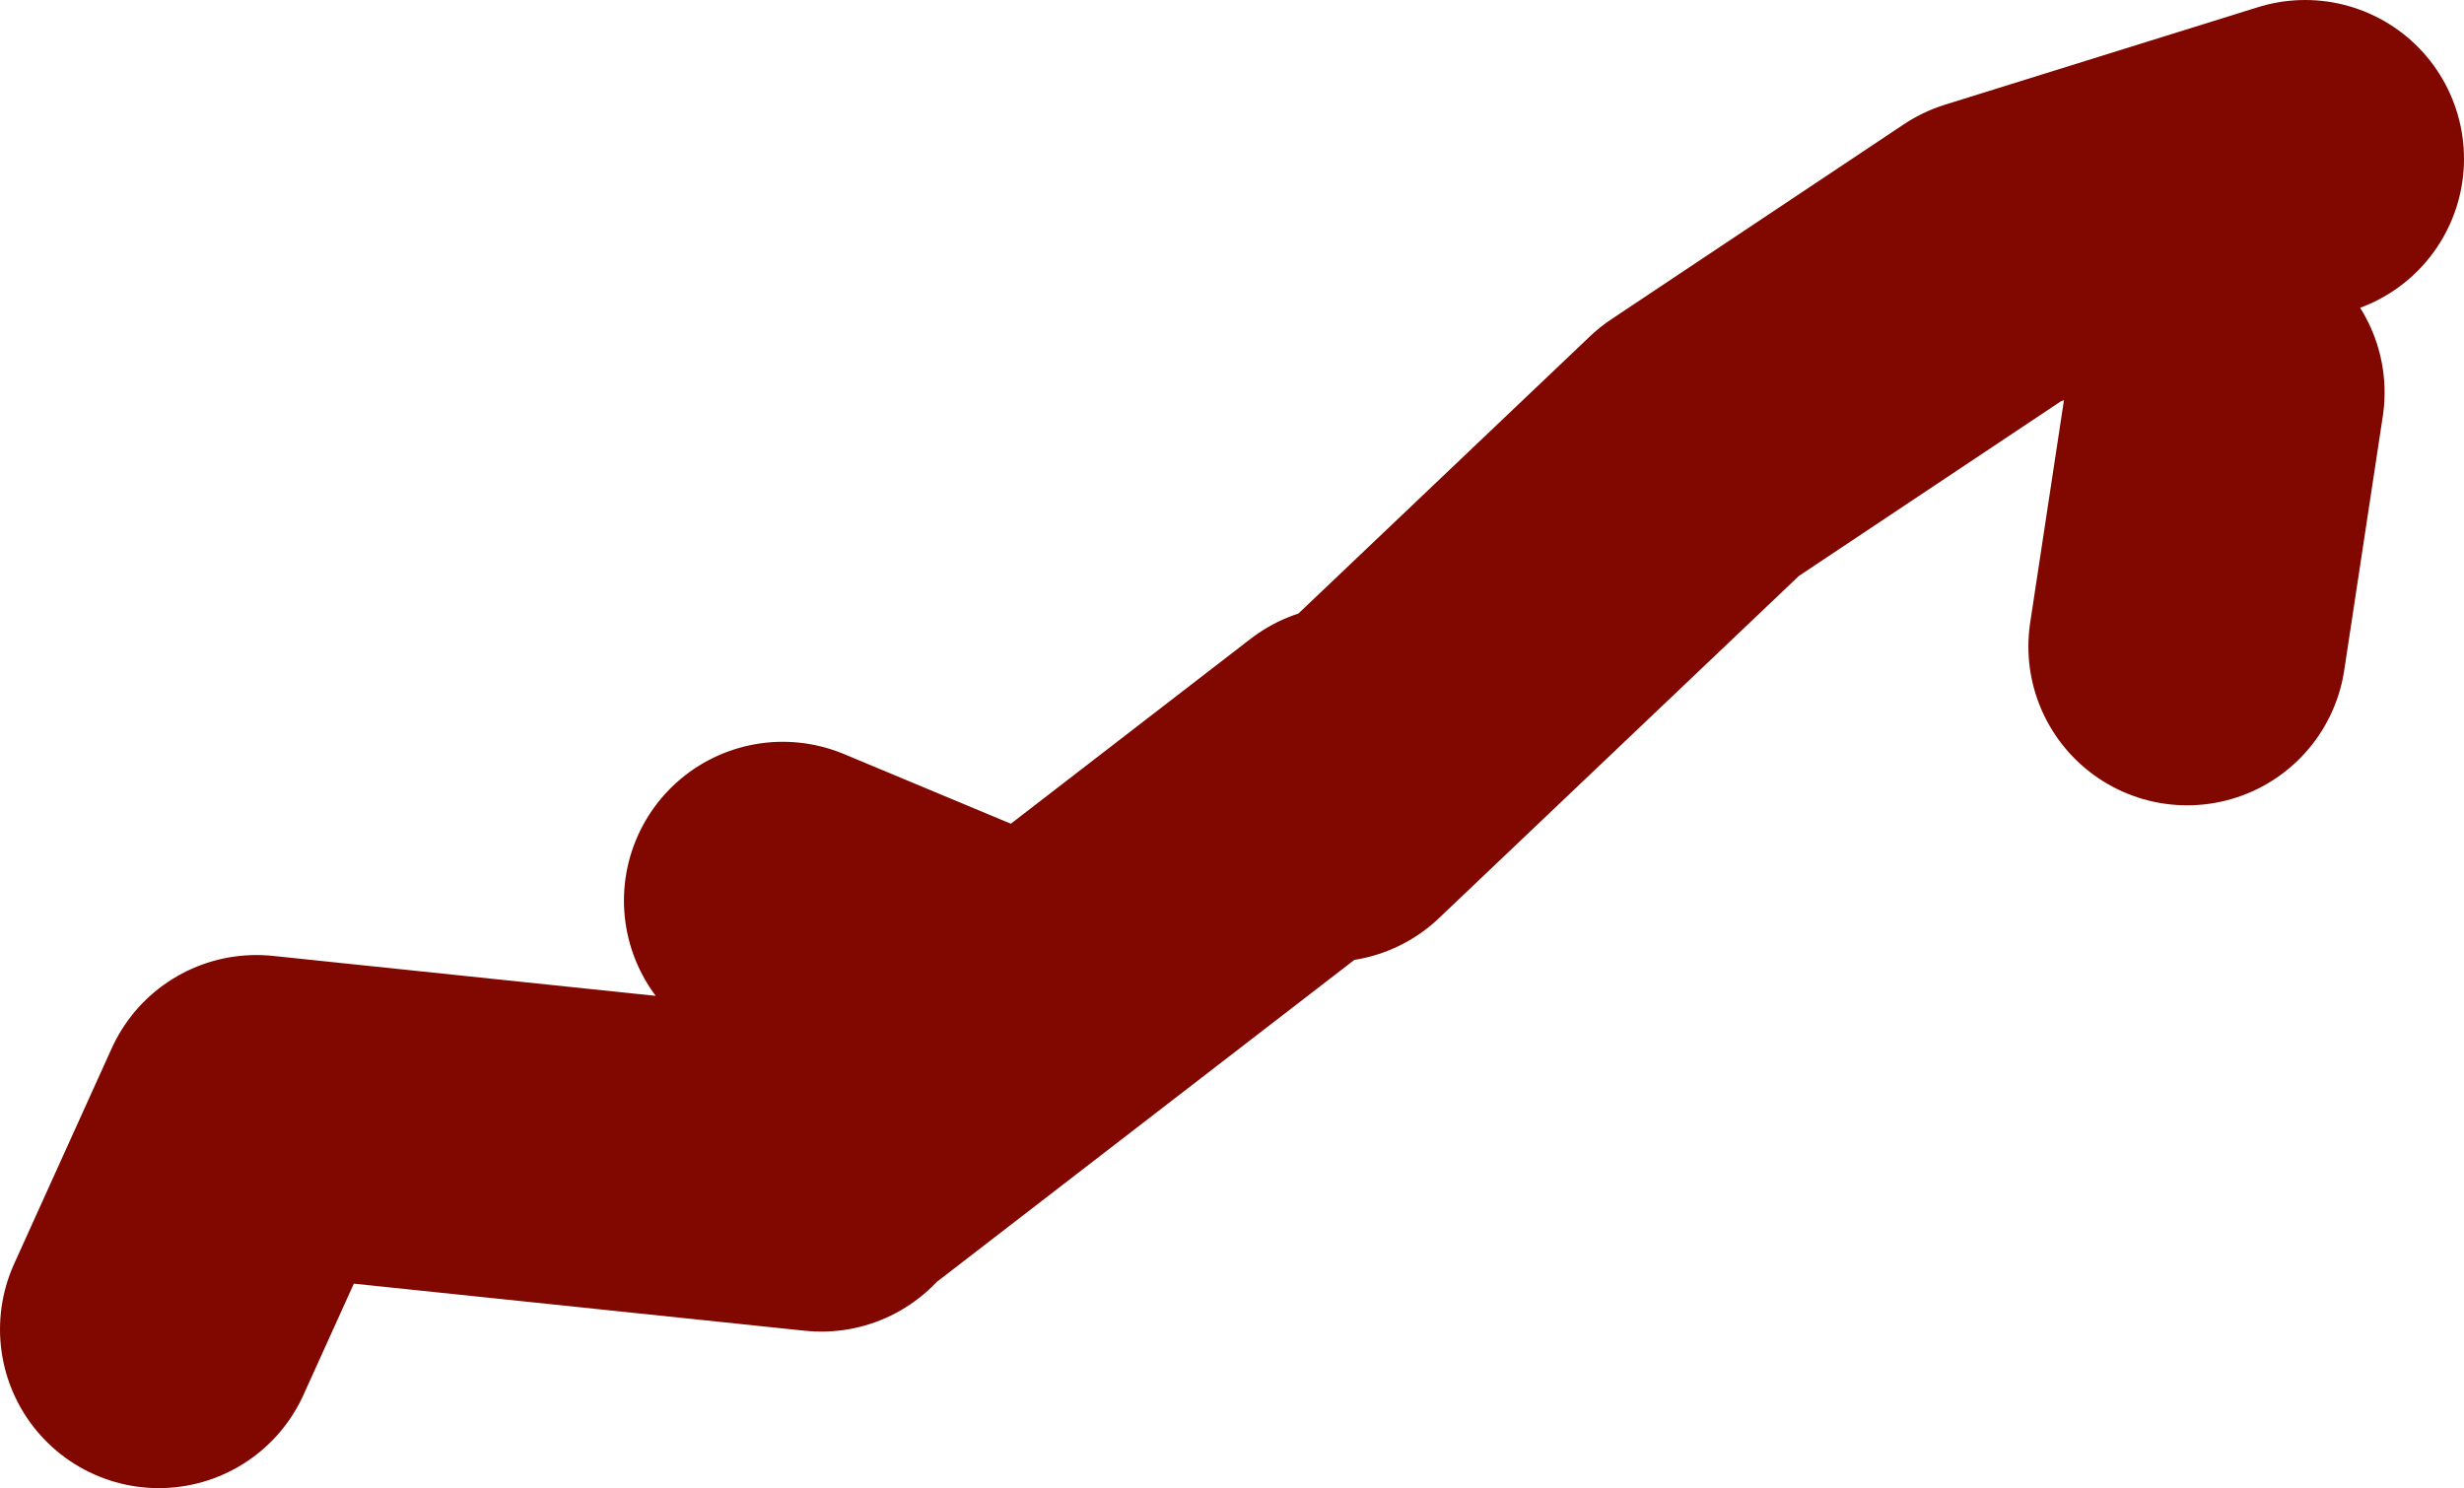
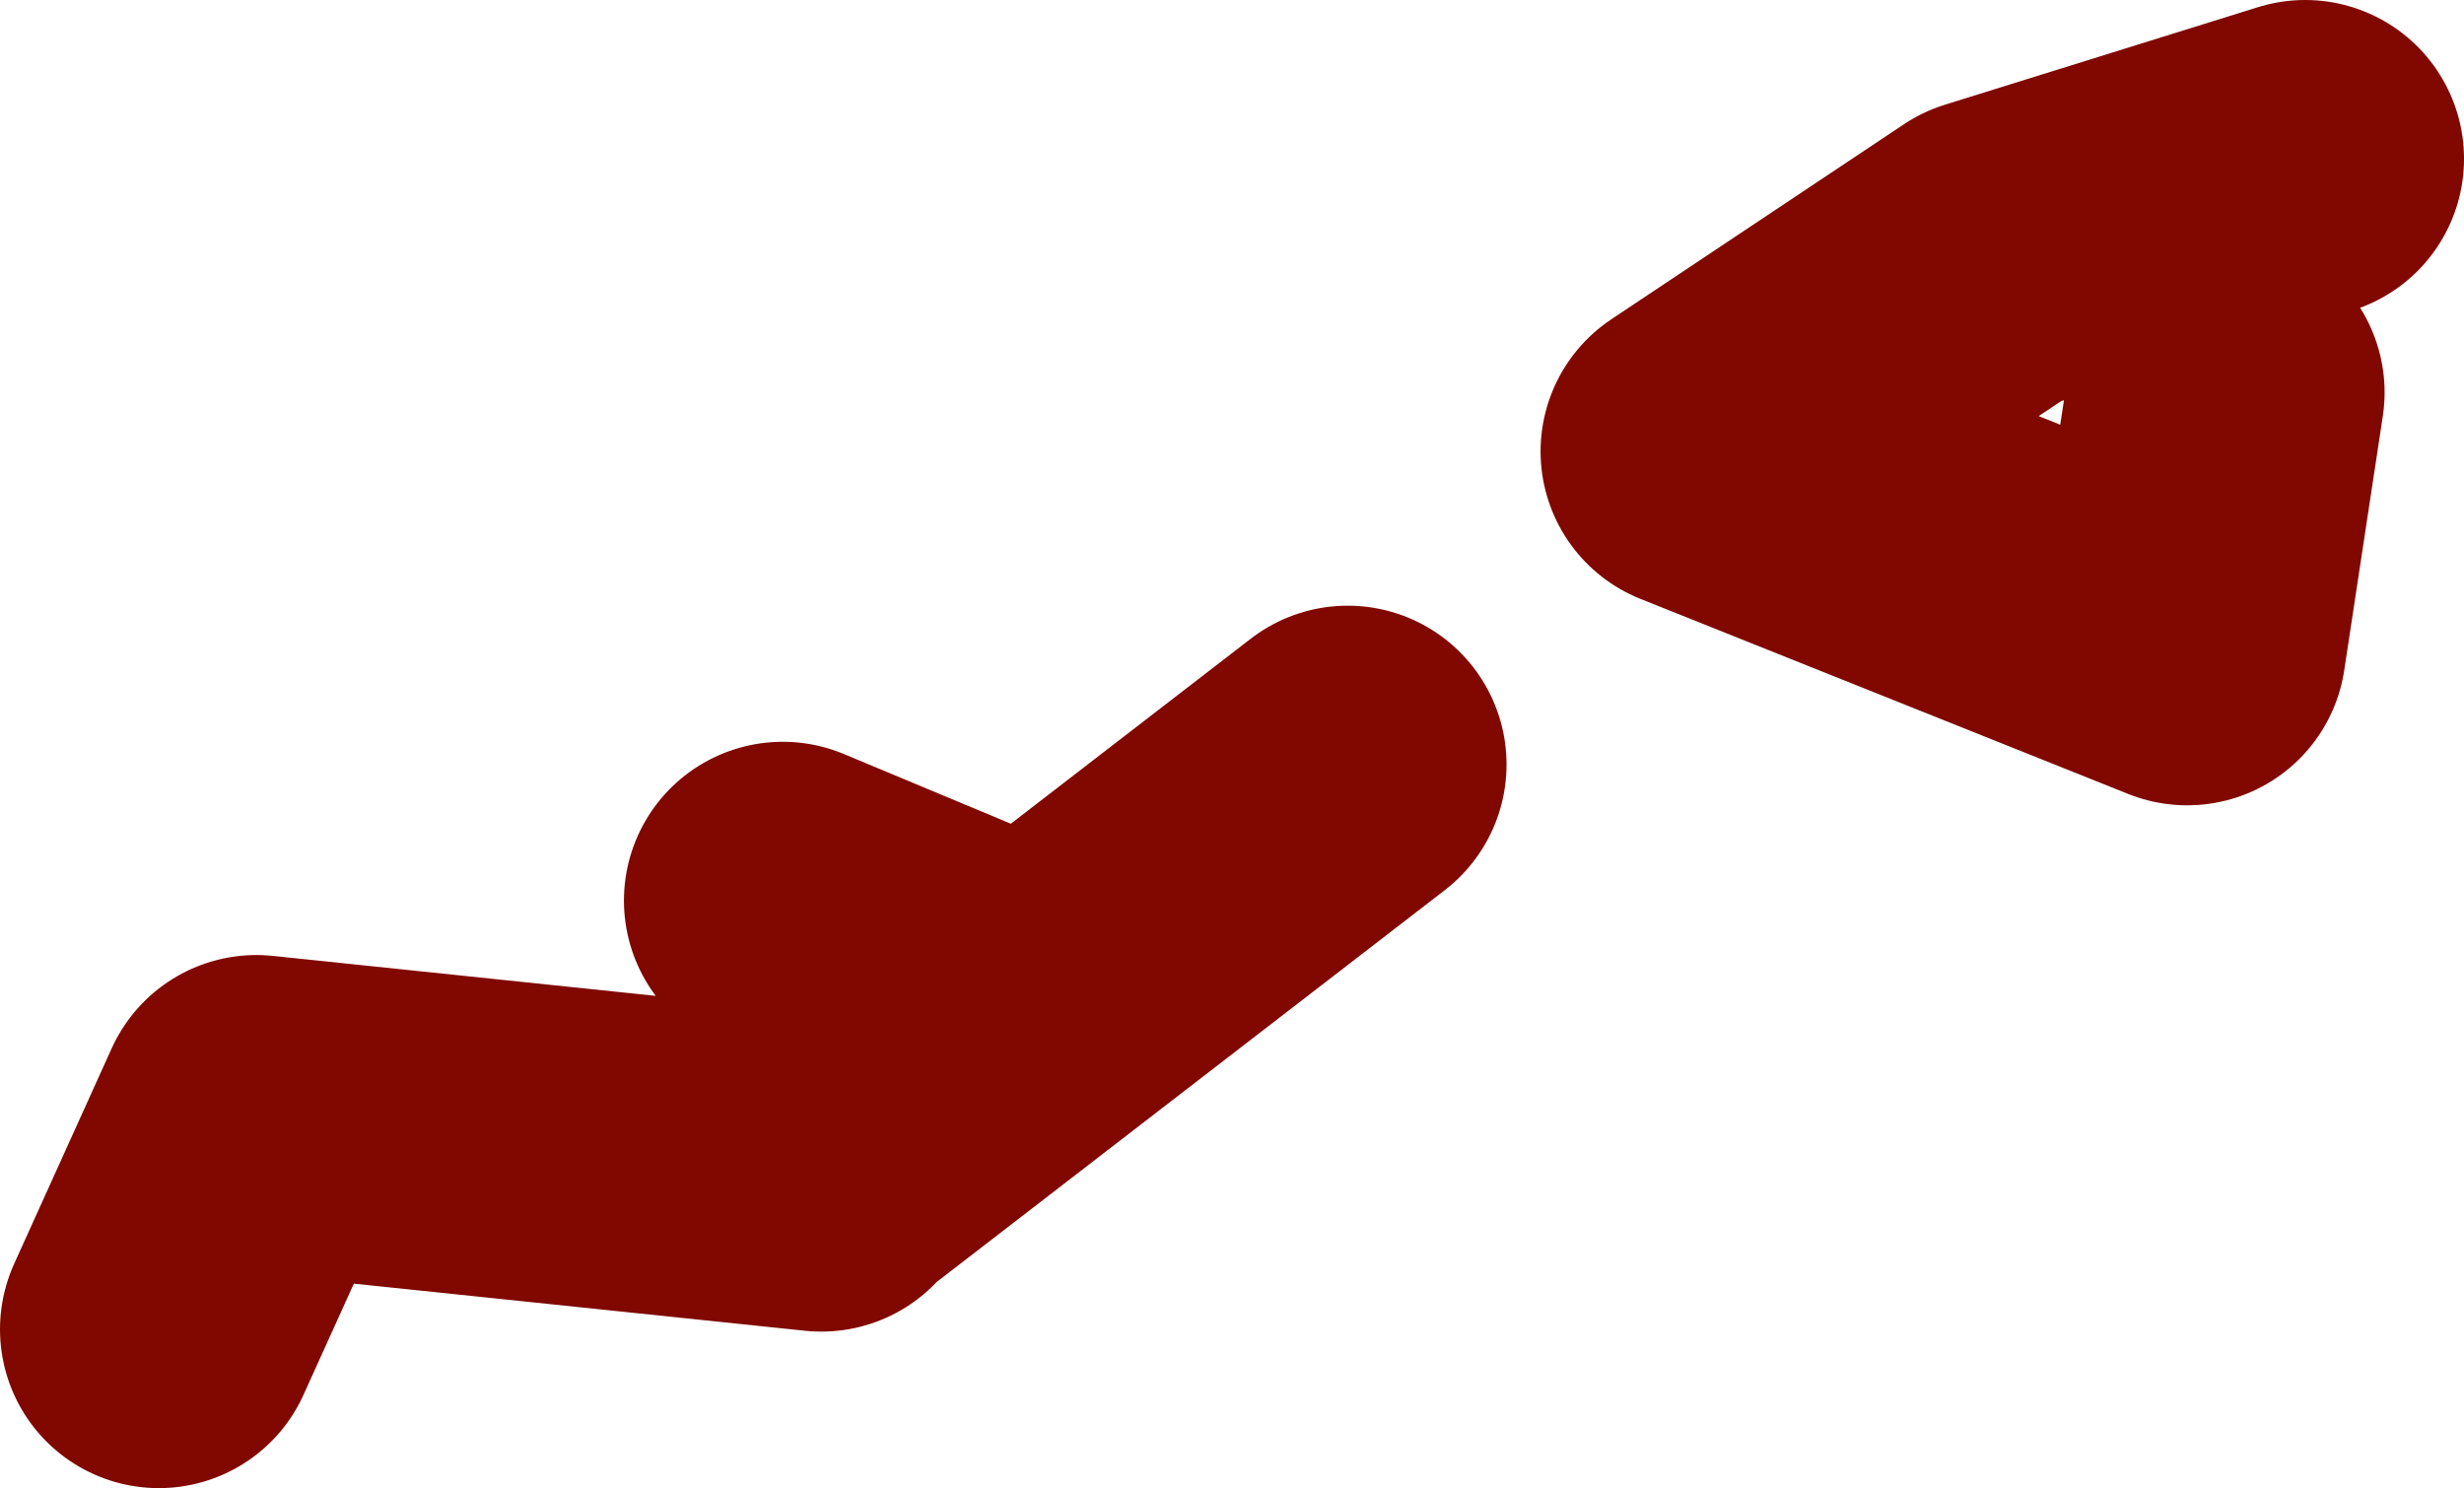
<svg xmlns="http://www.w3.org/2000/svg" height="32.8px" width="54.3px">
  <g transform="matrix(1.0, 0.0, 0.0, 1.0, 103.8, 22.3)">
-     <path d="M-81.4 -0.3 L-86.55 -2.45 M-54.75 -13.65 L-55.6 -8.05 M-74.5 -4.6 L-66.35 -12.35 -59.9 -16.65 -53.0 -18.8 M-100.3 7.0 L-98.15 2.25 -85.7 3.55 M-85.25 3.15 L-74.1 -5.45" fill="none" stroke="#800800" stroke-linecap="round" stroke-linejoin="round" stroke-width="7.0" />
+     <path d="M-81.4 -0.3 L-86.55 -2.45 M-54.75 -13.65 L-55.6 -8.05 L-66.35 -12.35 -59.9 -16.65 -53.0 -18.8 M-100.3 7.0 L-98.15 2.25 -85.7 3.55 M-85.25 3.15 L-74.1 -5.45" fill="none" stroke="#800800" stroke-linecap="round" stroke-linejoin="round" stroke-width="7.0" />
  </g>
</svg>